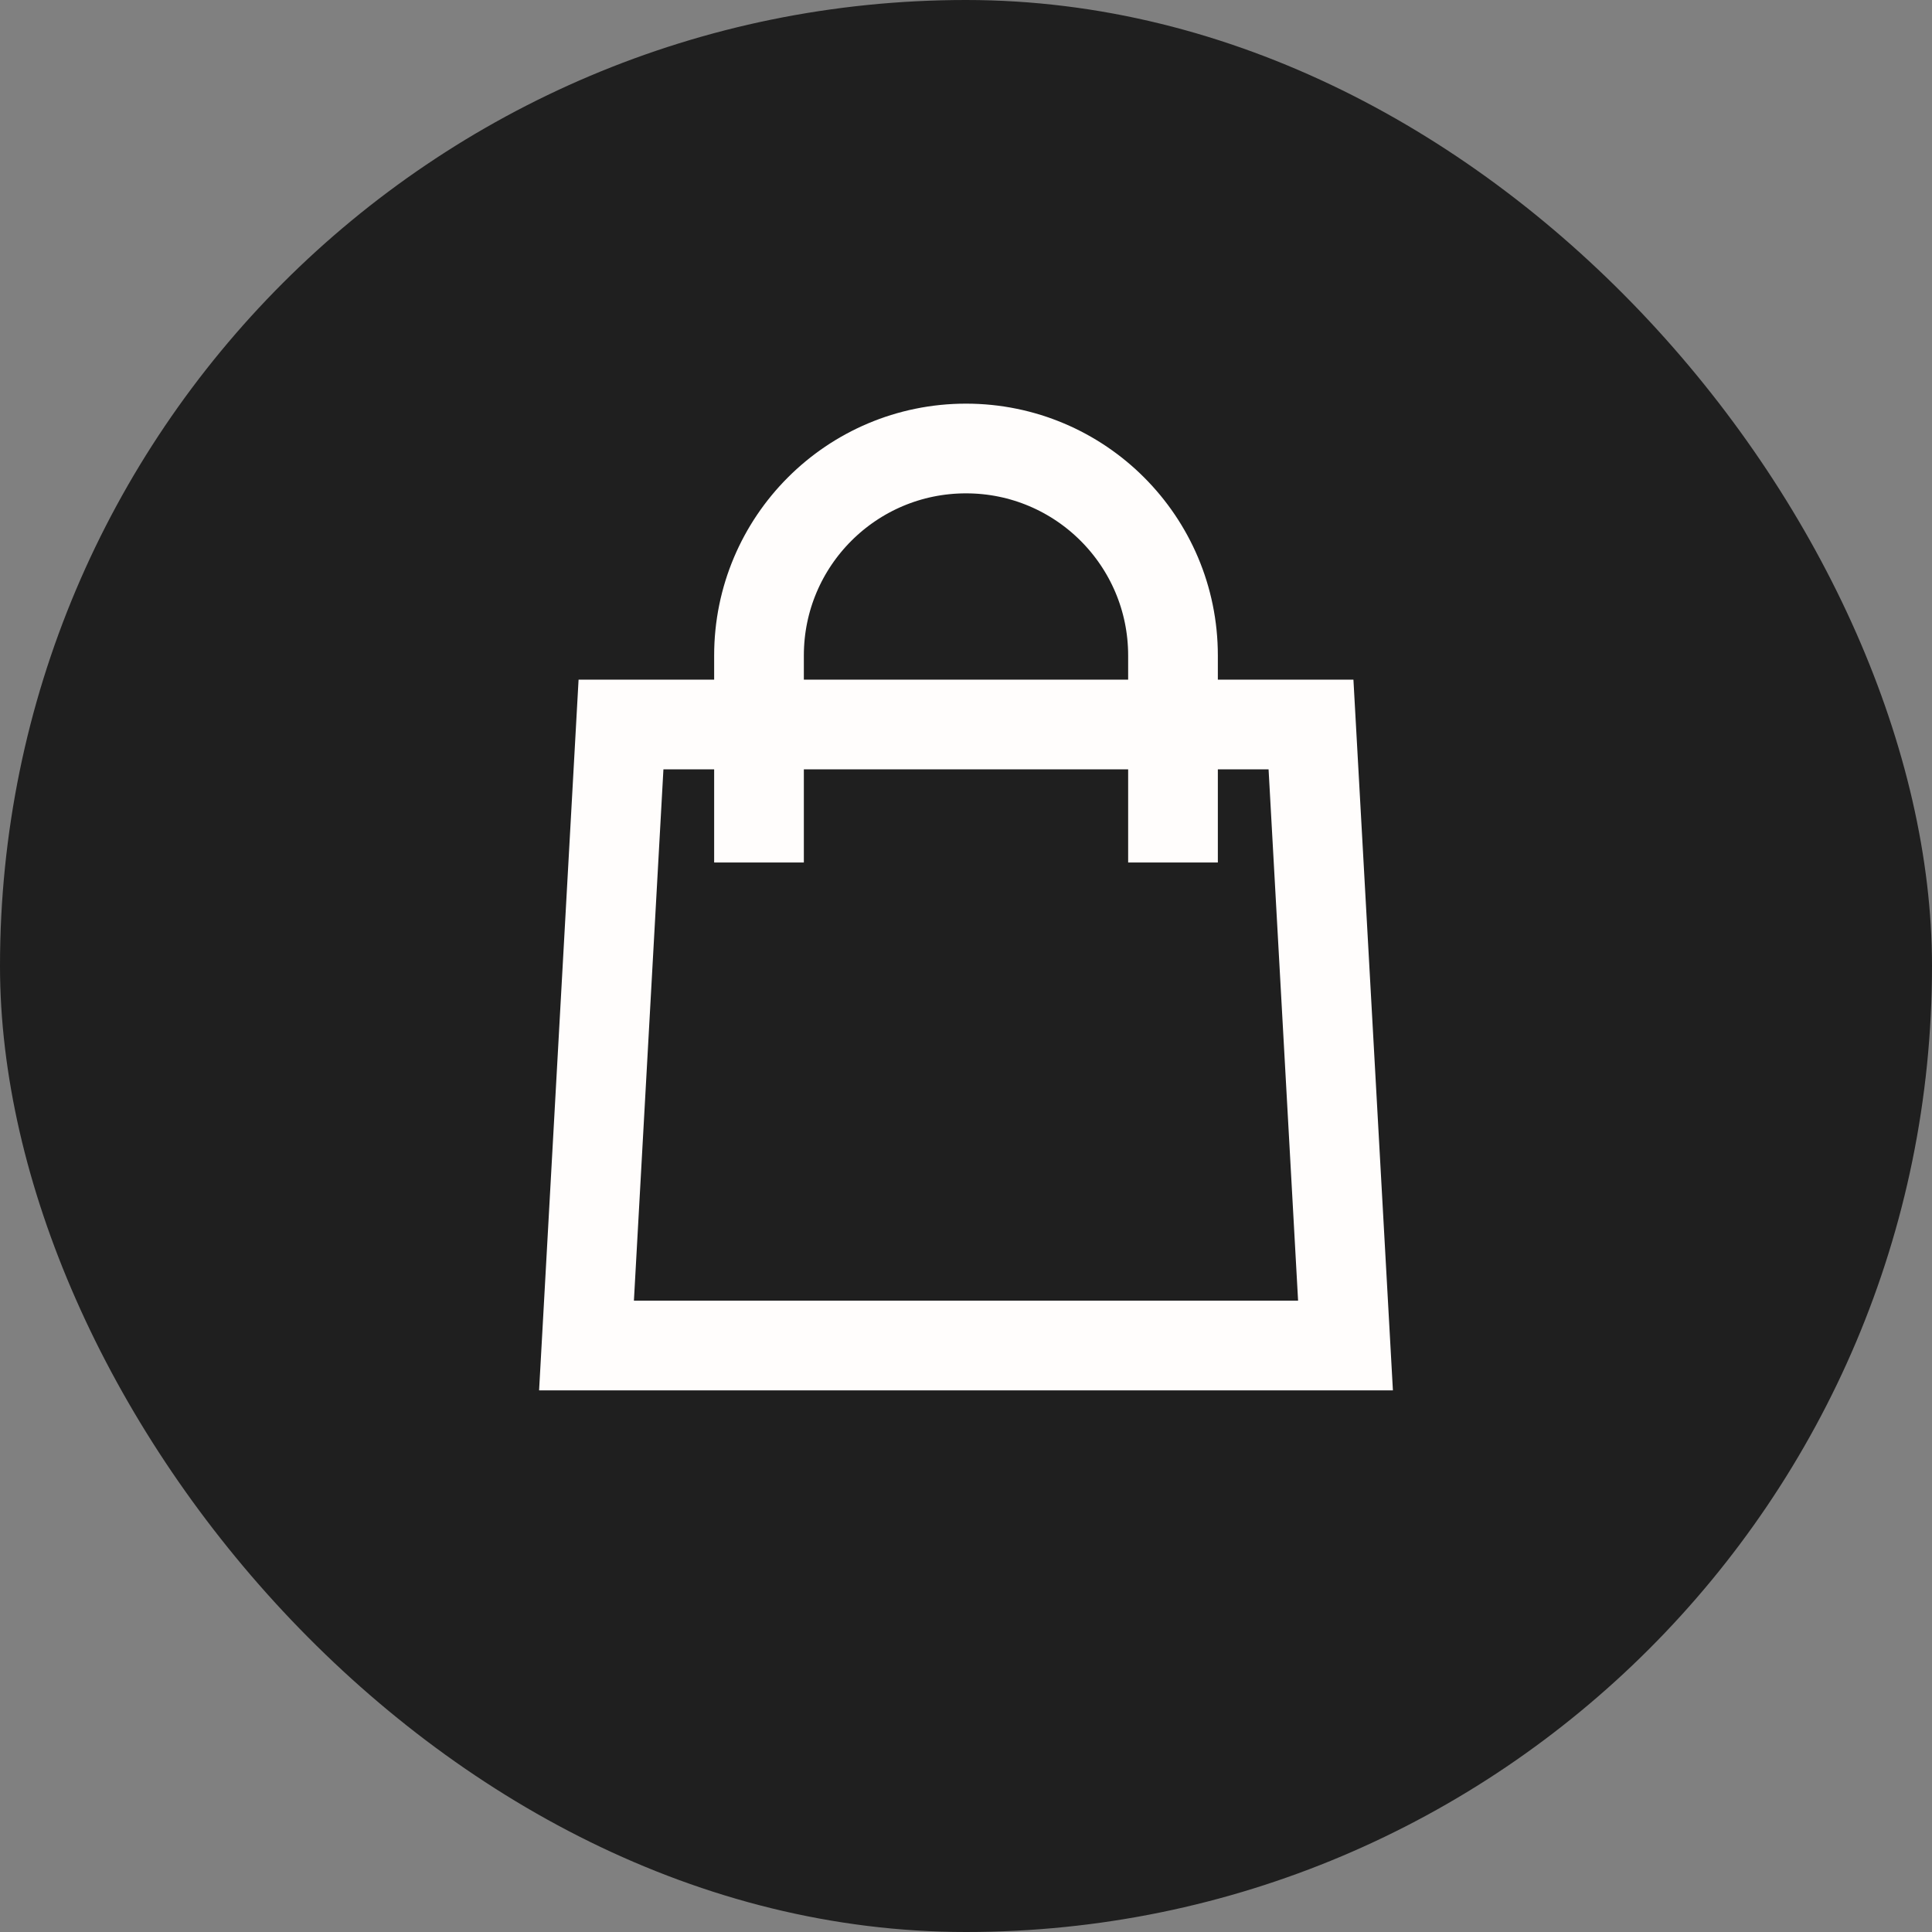
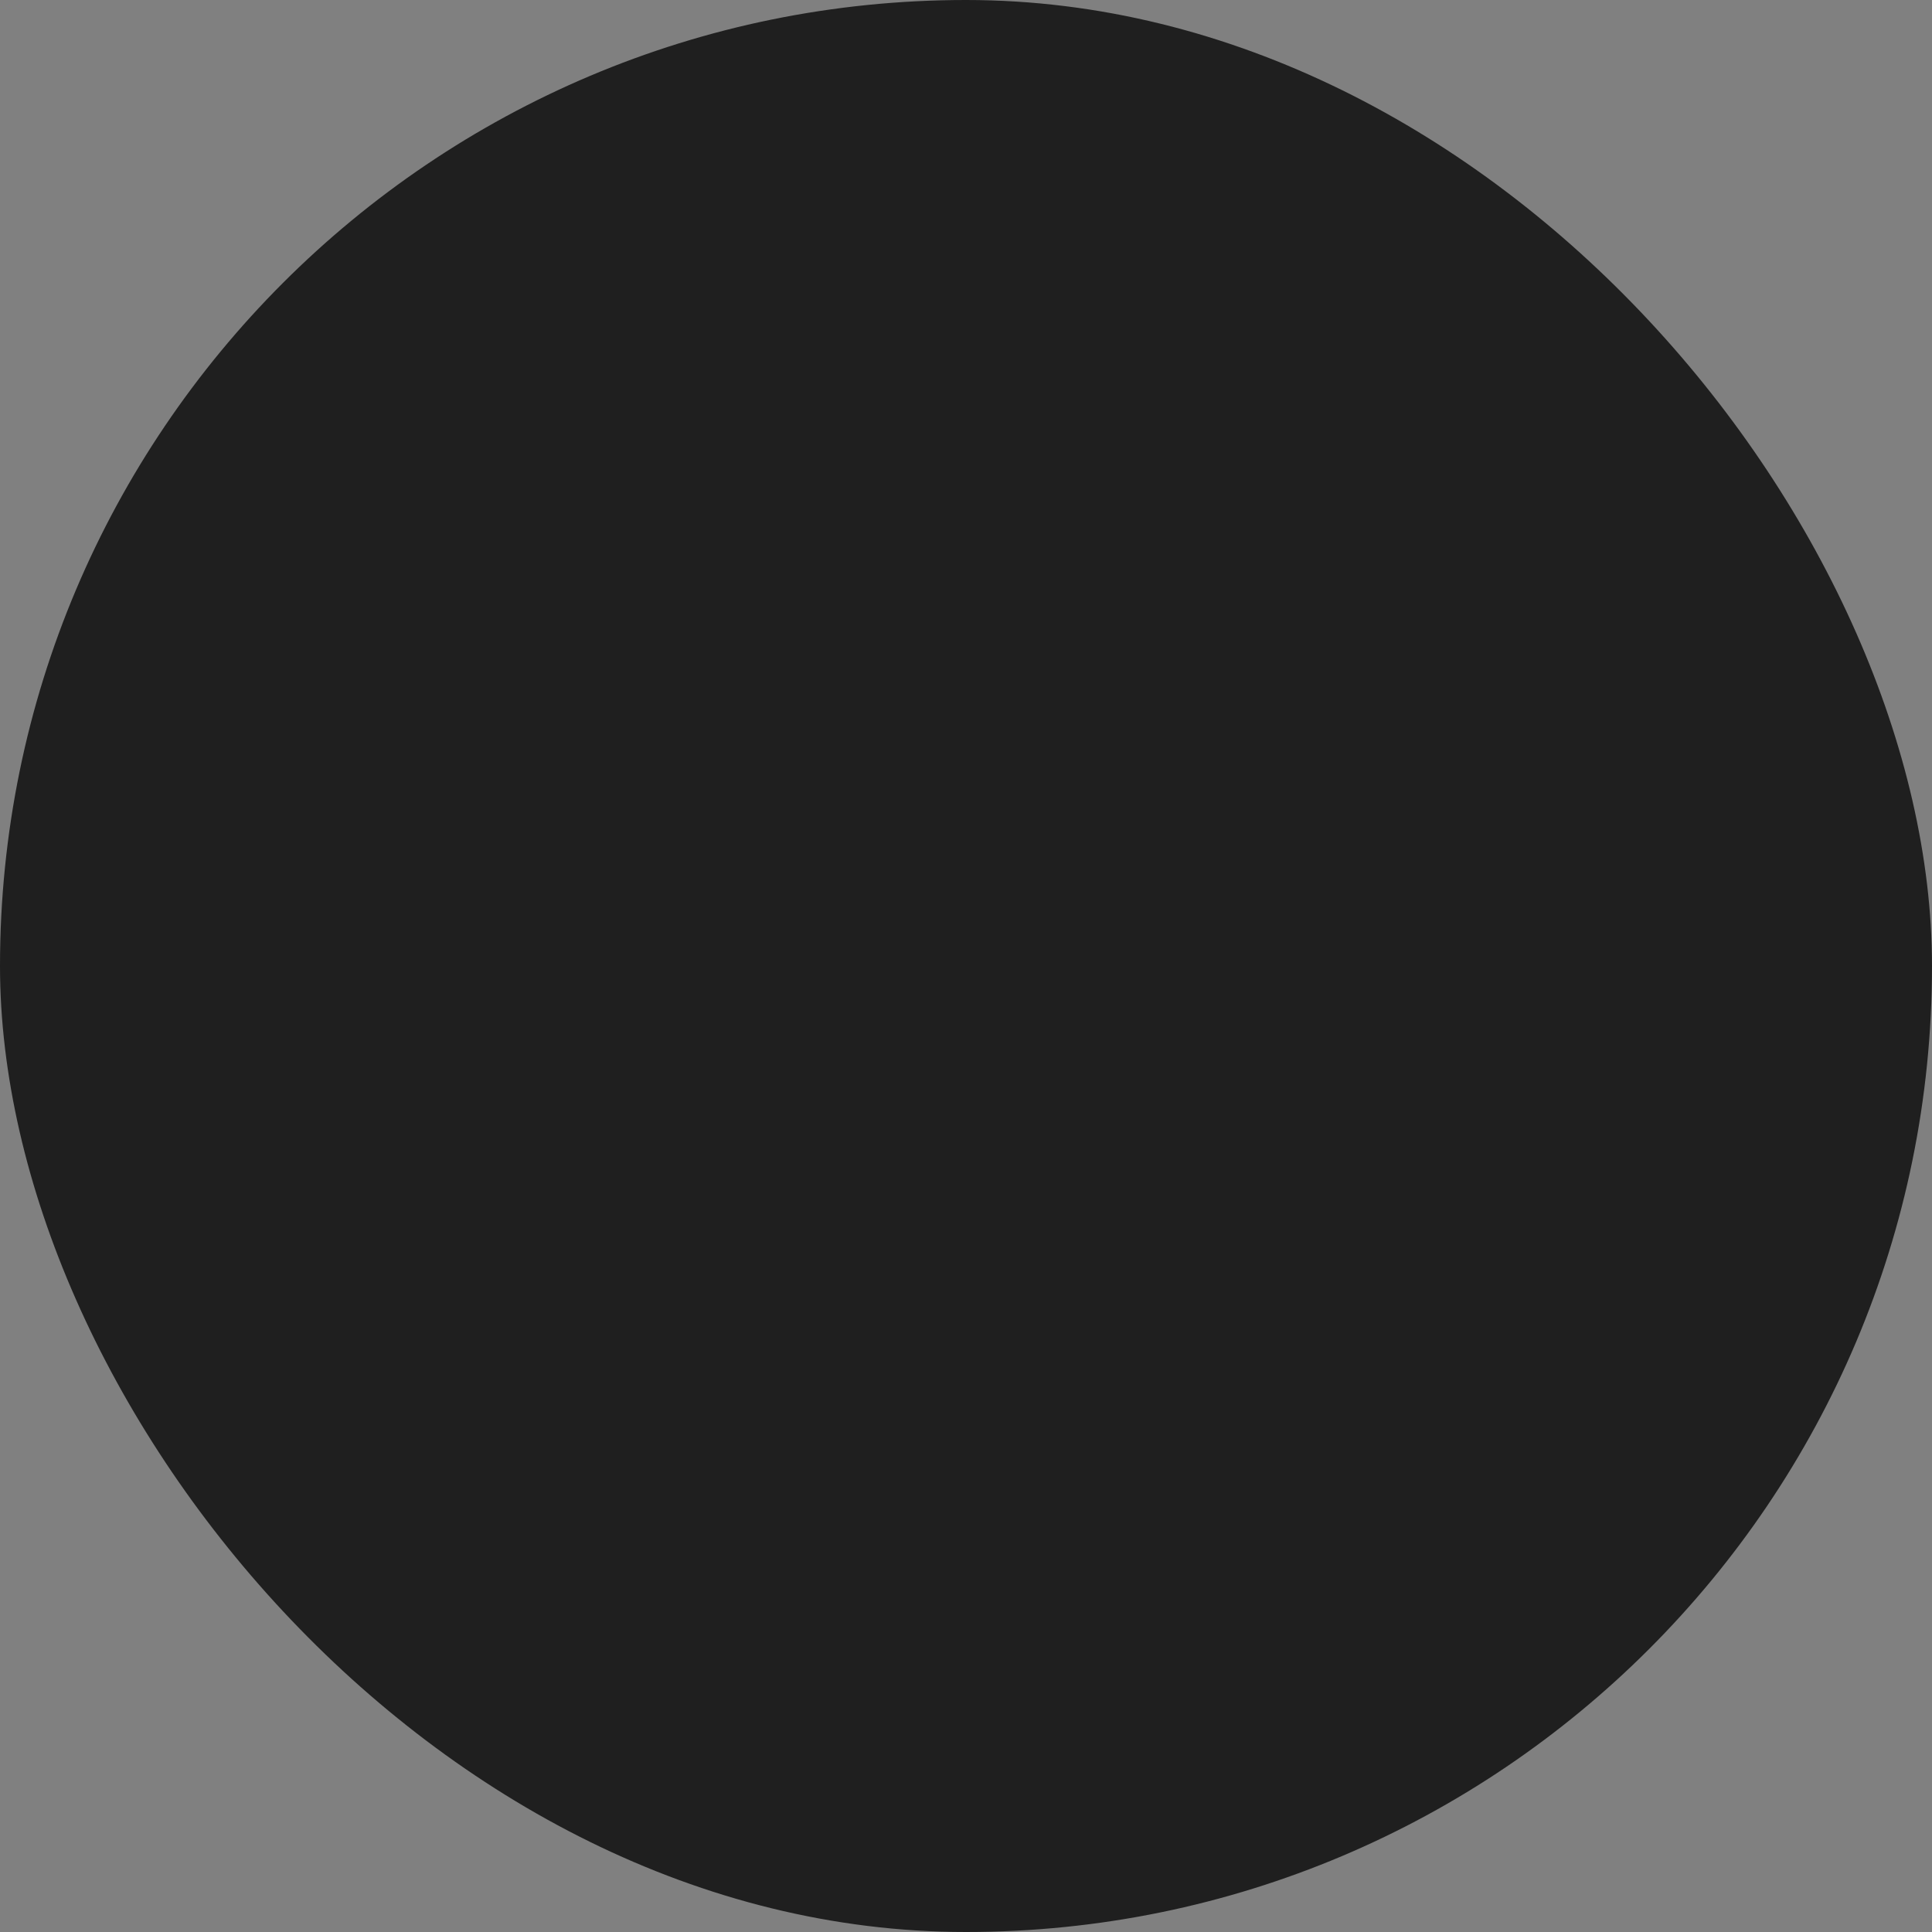
<svg xmlns="http://www.w3.org/2000/svg" width="28" height="28" viewBox="0 0 28 28" fill="none">
  <rect x="0" y="0" width="28" height="28" fill="#808080" stroke="none" />
  <rect width="28" height="28" rx="14" fill="#1F1F1F" />
-   <path d="M17 12.5V9.5C17 7.843 15.657 6.5 14 6.5C12.343 6.5 11 7.843 11 9.5V12.5M9 10.5H19L19.5 19.5H8.5L9 10.5Z" stroke="#FFFDFC" stroke-width="1.3" />
</svg>